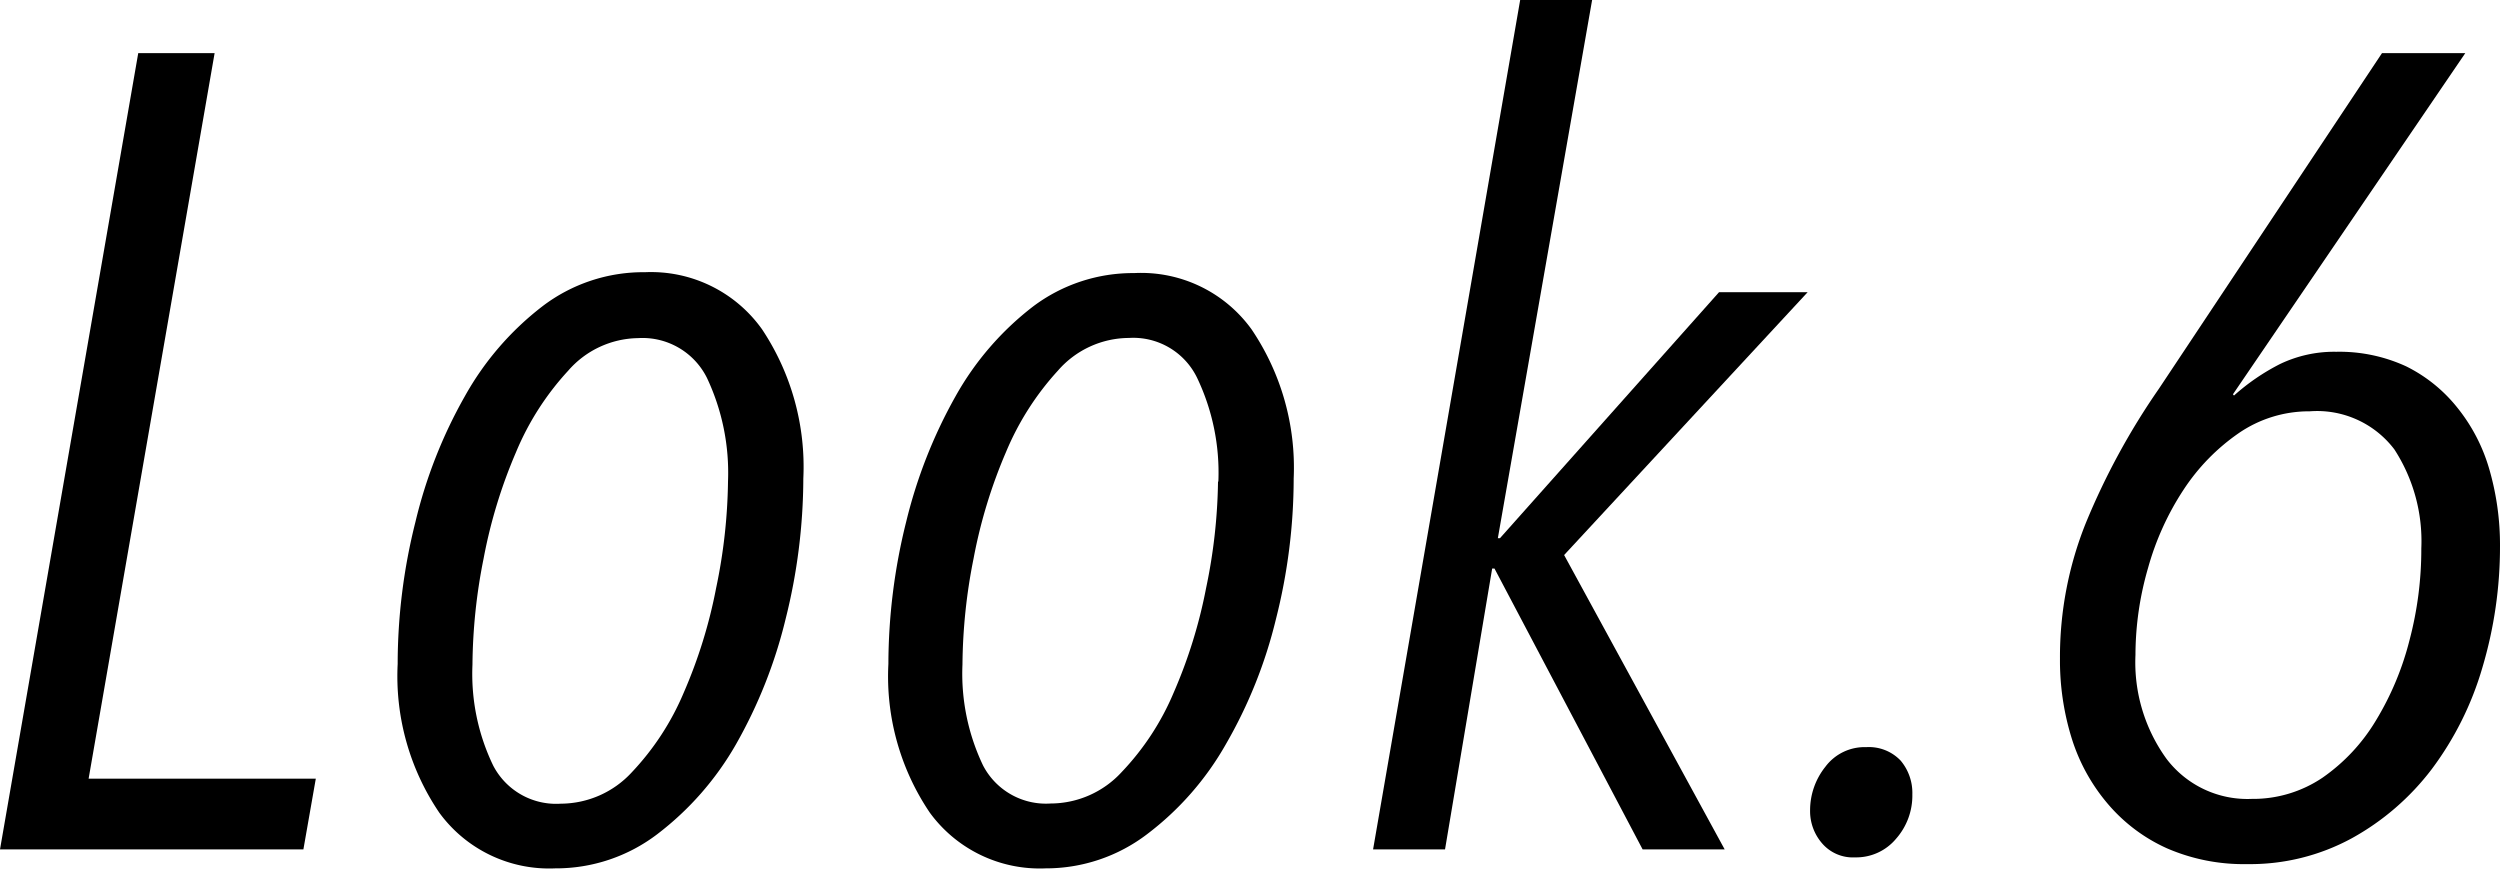
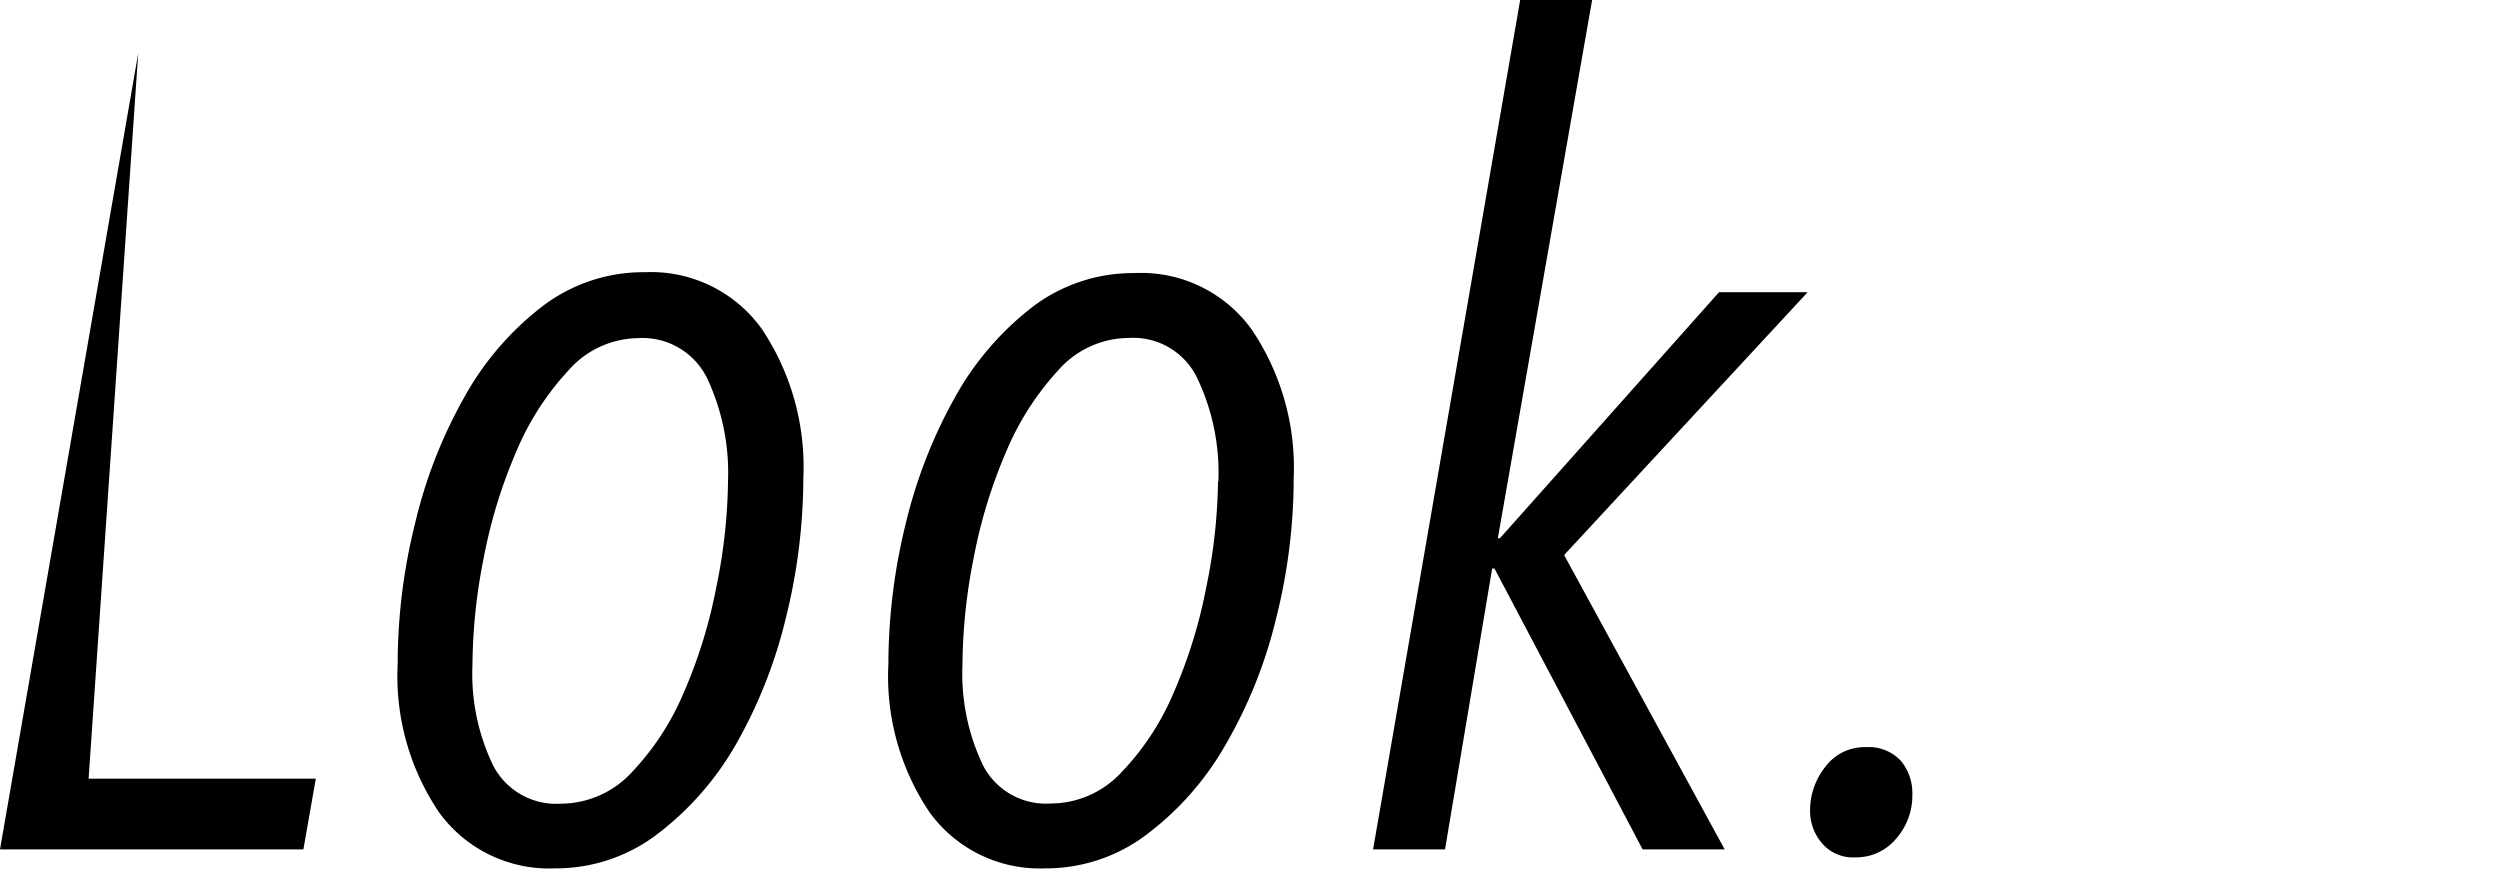
<svg xmlns="http://www.w3.org/2000/svg" viewBox="0 0 141.07 49.01">
  <title>text_look06</title>
  <g id="レイヤー_2" data-name="レイヤー 2">
    <g id="look6">
-       <path d="M17.12,47.93H0L7.8,3h4.31L5,43.94H17.82Z" />
+       <path d="M17.12,47.93H0L7.8,3L5,43.94H17.82Z" />
      <path d="M45.33,27a32.86,32.86,0,0,1-1,7.93A27.21,27.21,0,0,1,41.53,42a16.92,16.92,0,0,1-4.44,5.07A9.43,9.43,0,0,1,31.32,49a7.67,7.67,0,0,1-6.53-3.14,13.72,13.72,0,0,1-2.35-8.4,32.81,32.81,0,0,1,1-8,27.1,27.1,0,0,1,2.79-7.1,16.59,16.59,0,0,1,4.37-5.07,9.39,9.39,0,0,1,5.8-1.93A7.69,7.69,0,0,1,43,18.58,14,14,0,0,1,45.33,27Zm-4.25.17a12.54,12.54,0,0,0-1.19-5.85A4.06,4.06,0,0,0,36,19.08a5.32,5.32,0,0,0-3.94,1.84,15.62,15.62,0,0,0-2.94,4.59,28.5,28.5,0,0,0-1.83,6,31.51,31.51,0,0,0-.63,6,11.89,11.89,0,0,0,1.17,5.69,4,4,0,0,0,3.82,2.15,5.47,5.47,0,0,0,4-1.77,15,15,0,0,0,2.93-4.49,28,28,0,0,0,1.83-5.91A31,31,0,0,0,41.08,27.18Z" />
      <path d="M73,27a32.38,32.38,0,0,1-1,7.93A26.52,26.52,0,0,1,69.17,42a16.65,16.65,0,0,1-4.44,5.07A9.41,9.41,0,0,1,59,49a7.68,7.68,0,0,1-6.53-3.14,13.72,13.72,0,0,1-2.34-8.4,33.29,33.29,0,0,1,1-8,27.81,27.81,0,0,1,2.79-7.1,16.62,16.62,0,0,1,4.38-5.07A9.37,9.37,0,0,1,64,15.41a7.68,7.68,0,0,1,6.62,3.17A13.92,13.92,0,0,1,73,27Zm-4.25.17a12.41,12.41,0,0,0-1.2-5.85,4,4,0,0,0-3.85-2.25,5.34,5.34,0,0,0-4,1.84,15.81,15.81,0,0,0-2.93,4.59,28.5,28.5,0,0,0-1.83,6,31.51,31.51,0,0,0-.63,6,12,12,0,0,0,1.16,5.69,4,4,0,0,0,3.82,2.15,5.46,5.46,0,0,0,4-1.77,14.82,14.82,0,0,0,2.94-4.49,28,28,0,0,0,1.83-5.91A31,31,0,0,0,68.73,27.18Z" />
      <path d="M88.26,31.32l9.06,16.61H92.69L84.33,32.08H84.2L81.54,47.93H77.48L85.78,0h4.06L84.52,30.37h.12L97,16.49h5Z" />
      <path d="M107.91,44.83a3.68,3.68,0,0,1-.92,2.5,2.93,2.93,0,0,1-2.31,1.05,2.29,2.29,0,0,1-1.87-.8,2.77,2.77,0,0,1-.67-1.87,3.93,3.93,0,0,1,.86-2.44,2.76,2.76,0,0,1,2.31-1.11,2.47,2.47,0,0,1,1.94.76A2.83,2.83,0,0,1,107.91,44.83Z" />
-       <path d="M141.07,30.81a23.89,23.89,0,0,1-1,6.88,17.89,17.89,0,0,1-2.85,5.71,14.38,14.38,0,0,1-4.51,3.9,12,12,0,0,1-5.92,1.46,10.87,10.87,0,0,1-4.51-.89A9.46,9.46,0,0,1,119,45.43a10.53,10.53,0,0,1-2.07-3.68,14.78,14.78,0,0,1-.69-4.6,20.28,20.28,0,0,1,1.46-7.64,39.92,39.92,0,0,1,4.12-7.57L134.41,3h4.7L126,22.25l.06.07a12.13,12.13,0,0,1,2.6-1.78,7.07,7.07,0,0,1,3.17-.69,9,9,0,0,1,3.94.82A8.53,8.53,0,0,1,138.66,23a9.9,9.9,0,0,1,1.81,3.49A15.34,15.34,0,0,1,141.07,30.81Zm-4.44.13a9.51,9.51,0,0,0-1.52-5.58,5.47,5.47,0,0,0-4.78-2.15,7,7,0,0,0-4,1.23,11.61,11.61,0,0,0-3.12,3.2,15.68,15.68,0,0,0-2,4.41,17.67,17.67,0,0,0-.71,4.91,9.28,9.28,0,0,0,1.76,5.87,5.73,5.73,0,0,0,4.8,2.25,7,7,0,0,0,4-1.2,10.49,10.49,0,0,0,3-3.21,16.51,16.51,0,0,0,1.9-4.53A20.1,20.1,0,0,0,136.63,30.94Z" />
    </g>
  </g>
</svg>